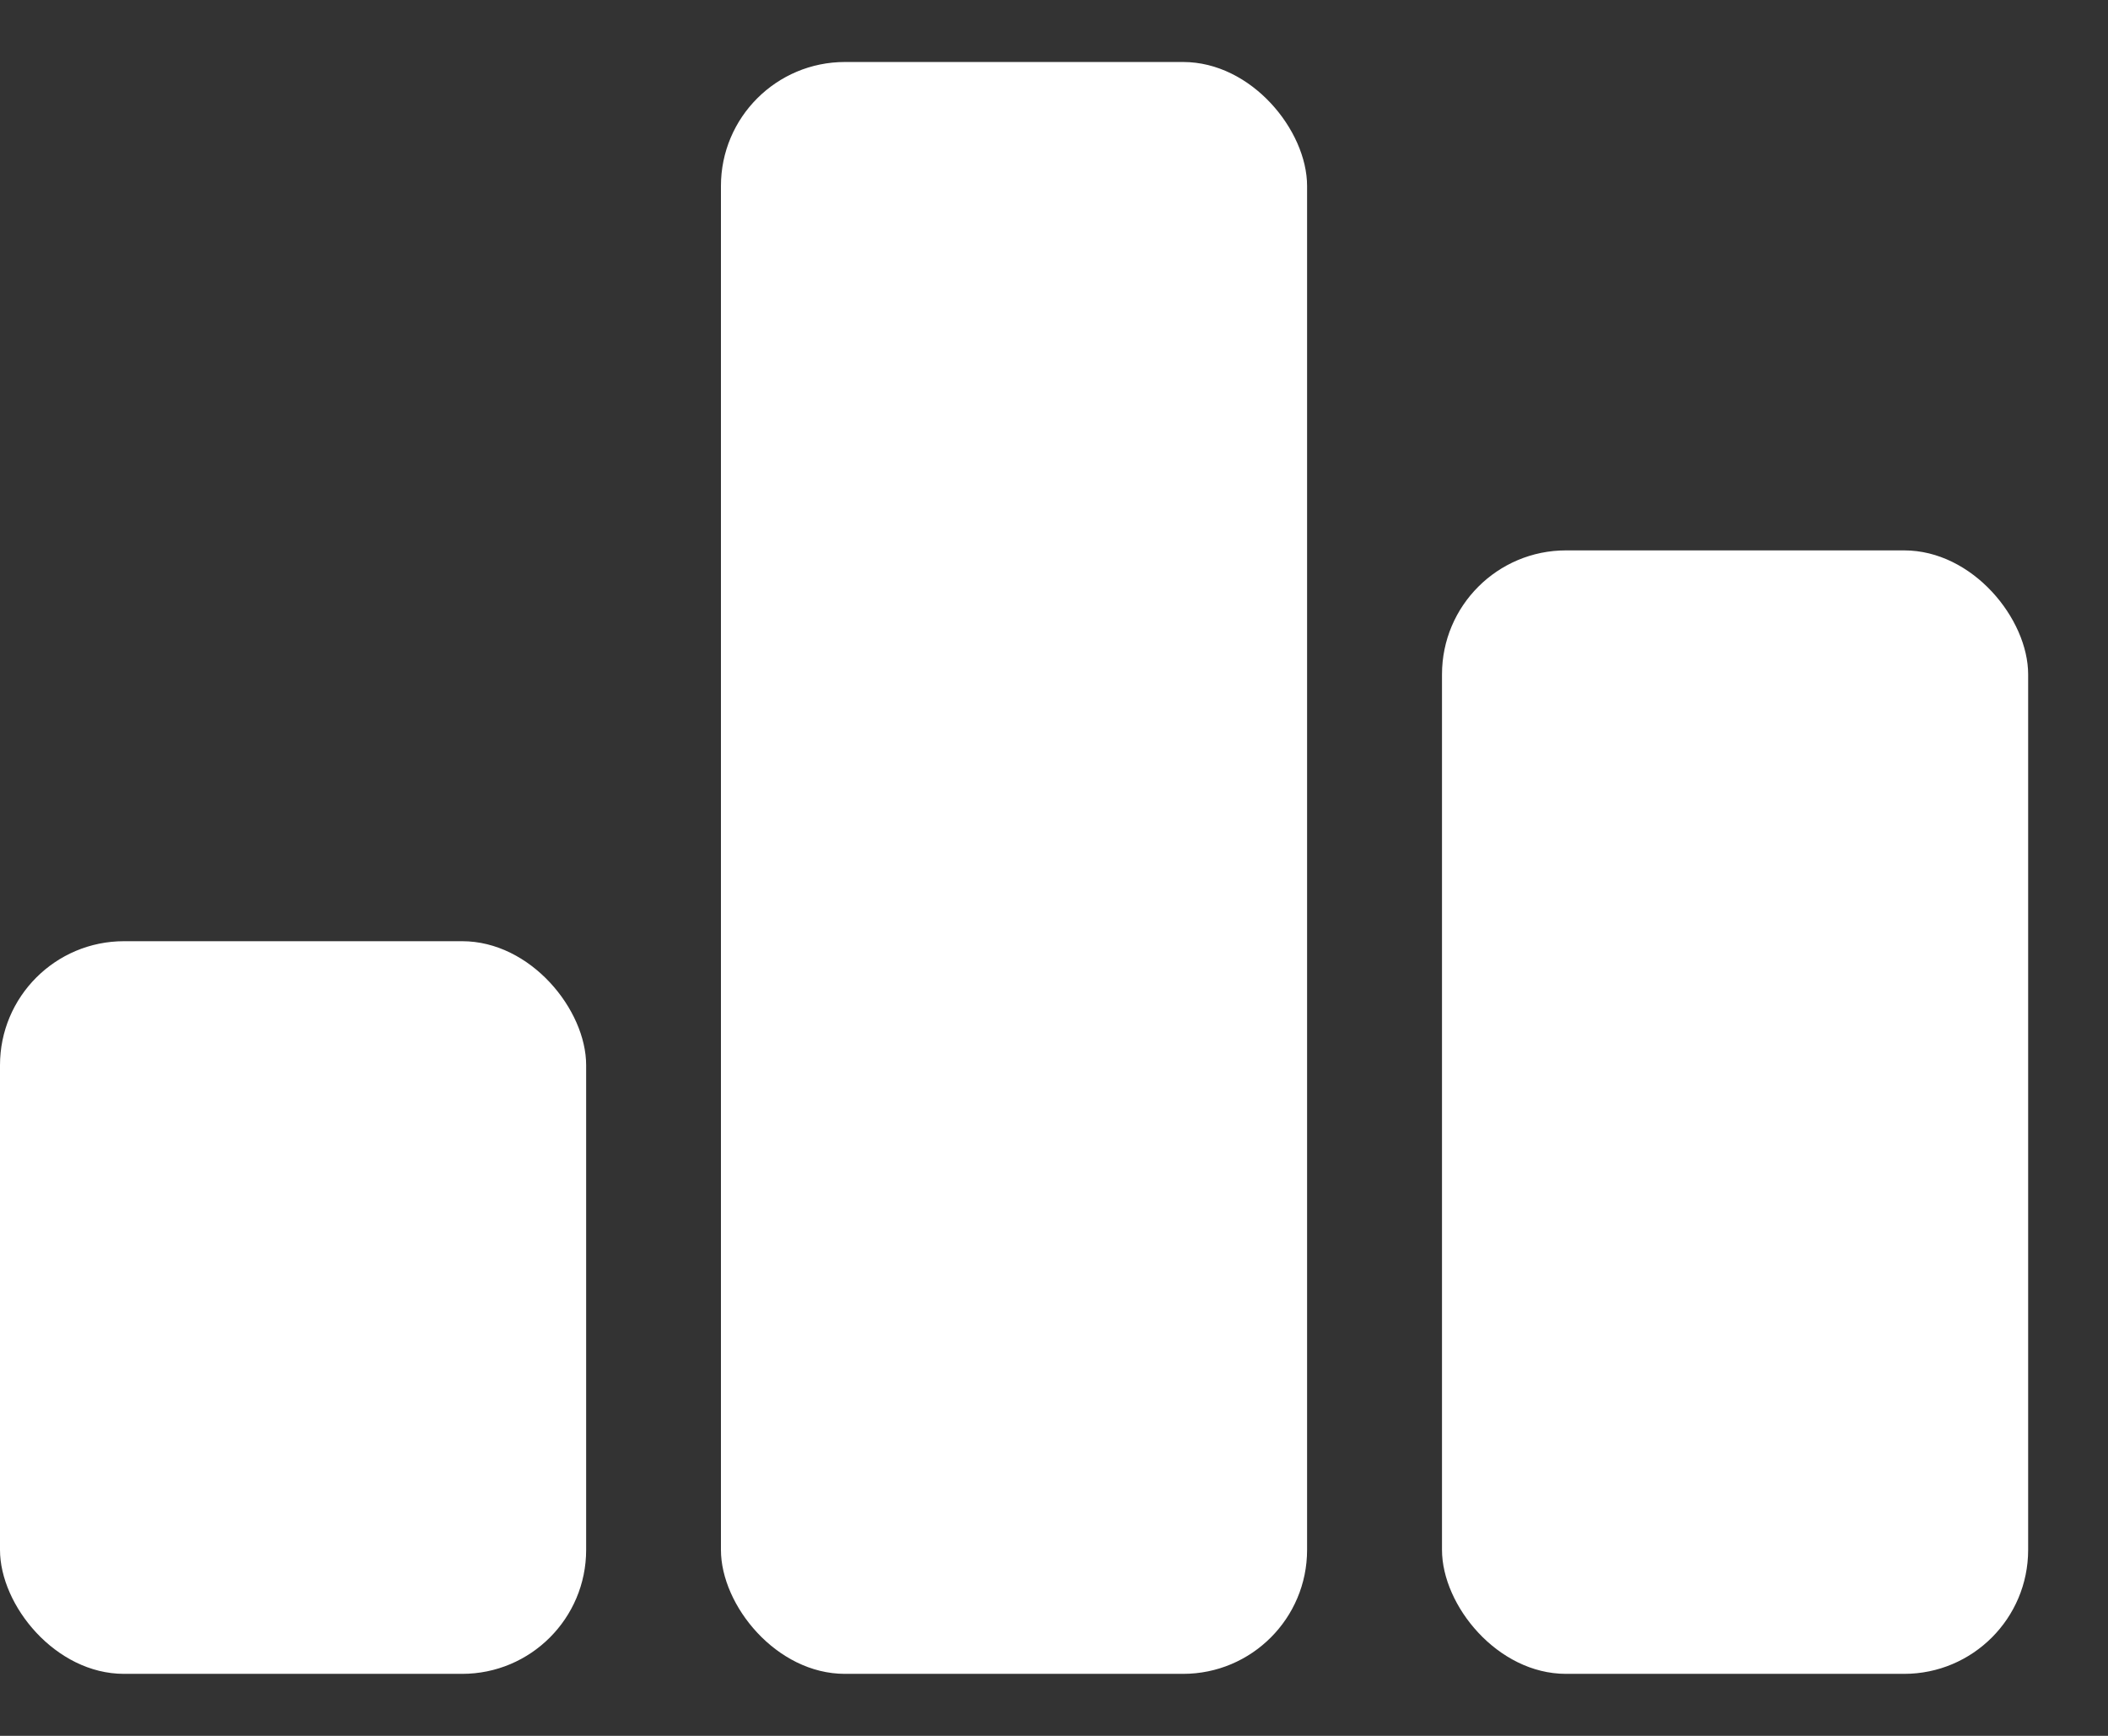
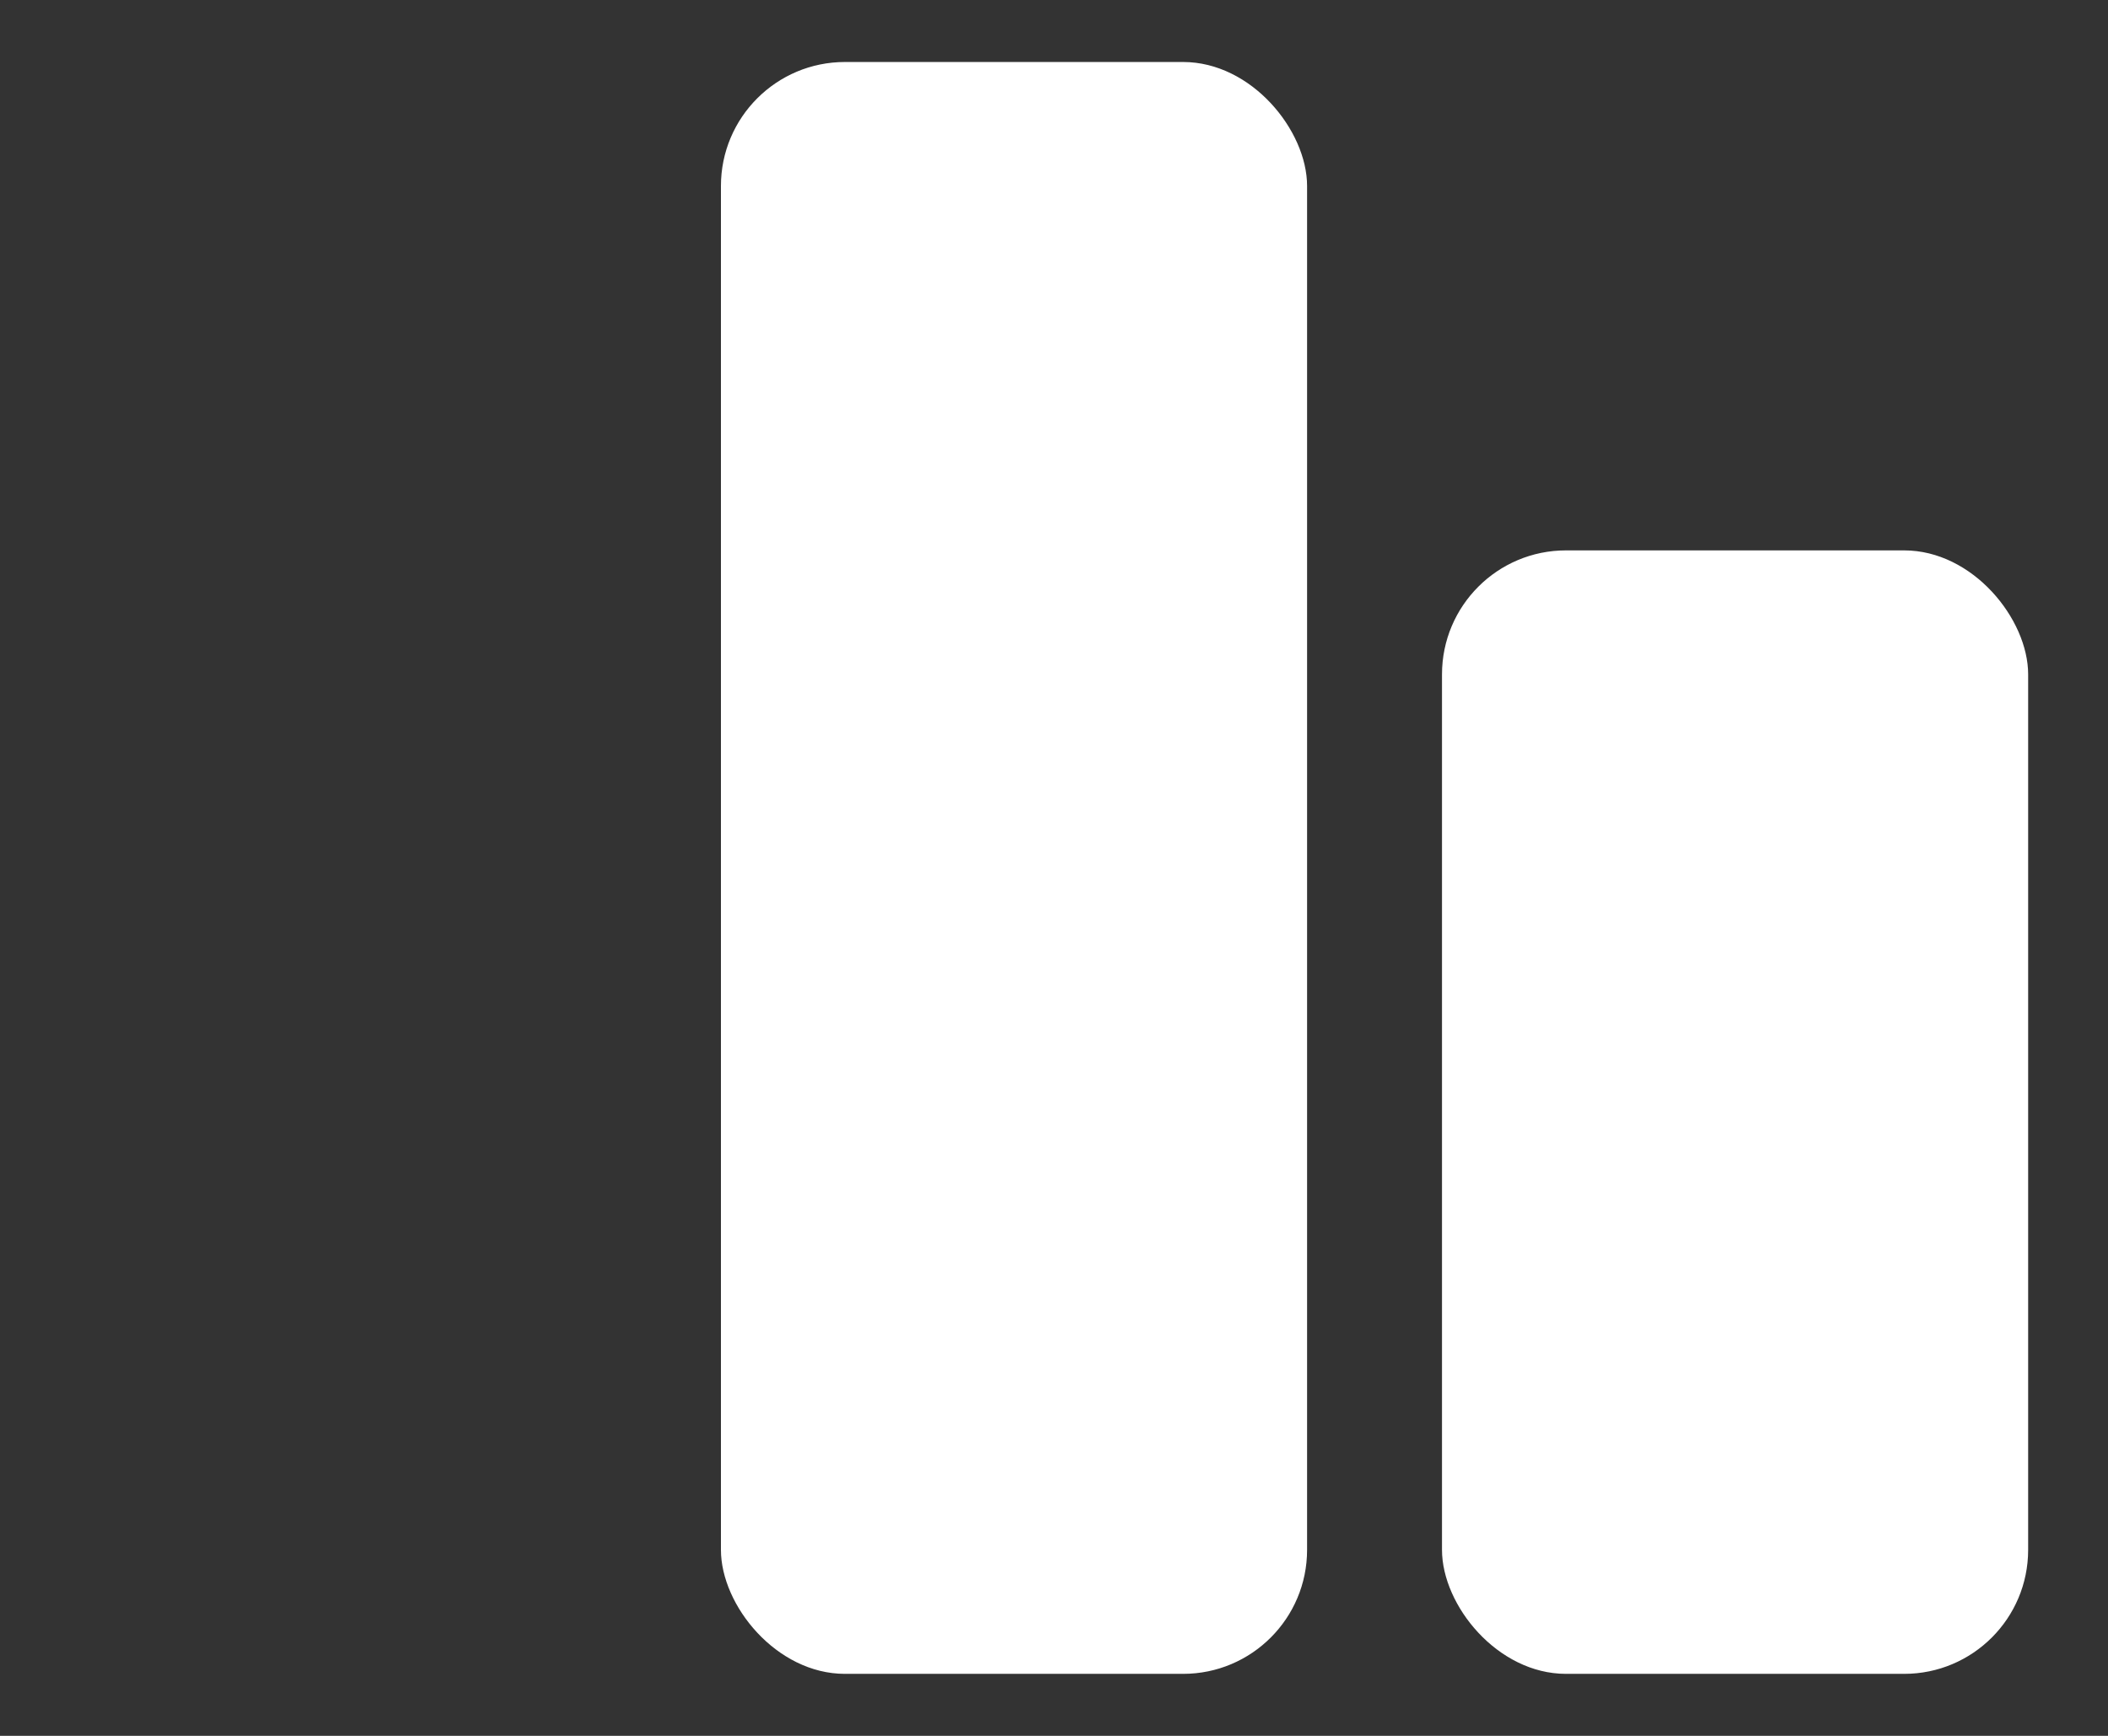
<svg xmlns="http://www.w3.org/2000/svg" width="17" height="14" viewBox="0 0 17 14" fill="none">
  <rect x="0" y="0" width="17" height="14" fill="#333333" stroke="none" />
  <rect x="5.814" y="0.5" width="4.727" height="13" rx="1" fill="white" />
  <rect x="11.629" y="4.439" width="4.727" height="9.061" rx="1" fill="white" />
-   <rect y="7.591" width="4.727" height="5.909" rx="1" fill="white" />
</svg>